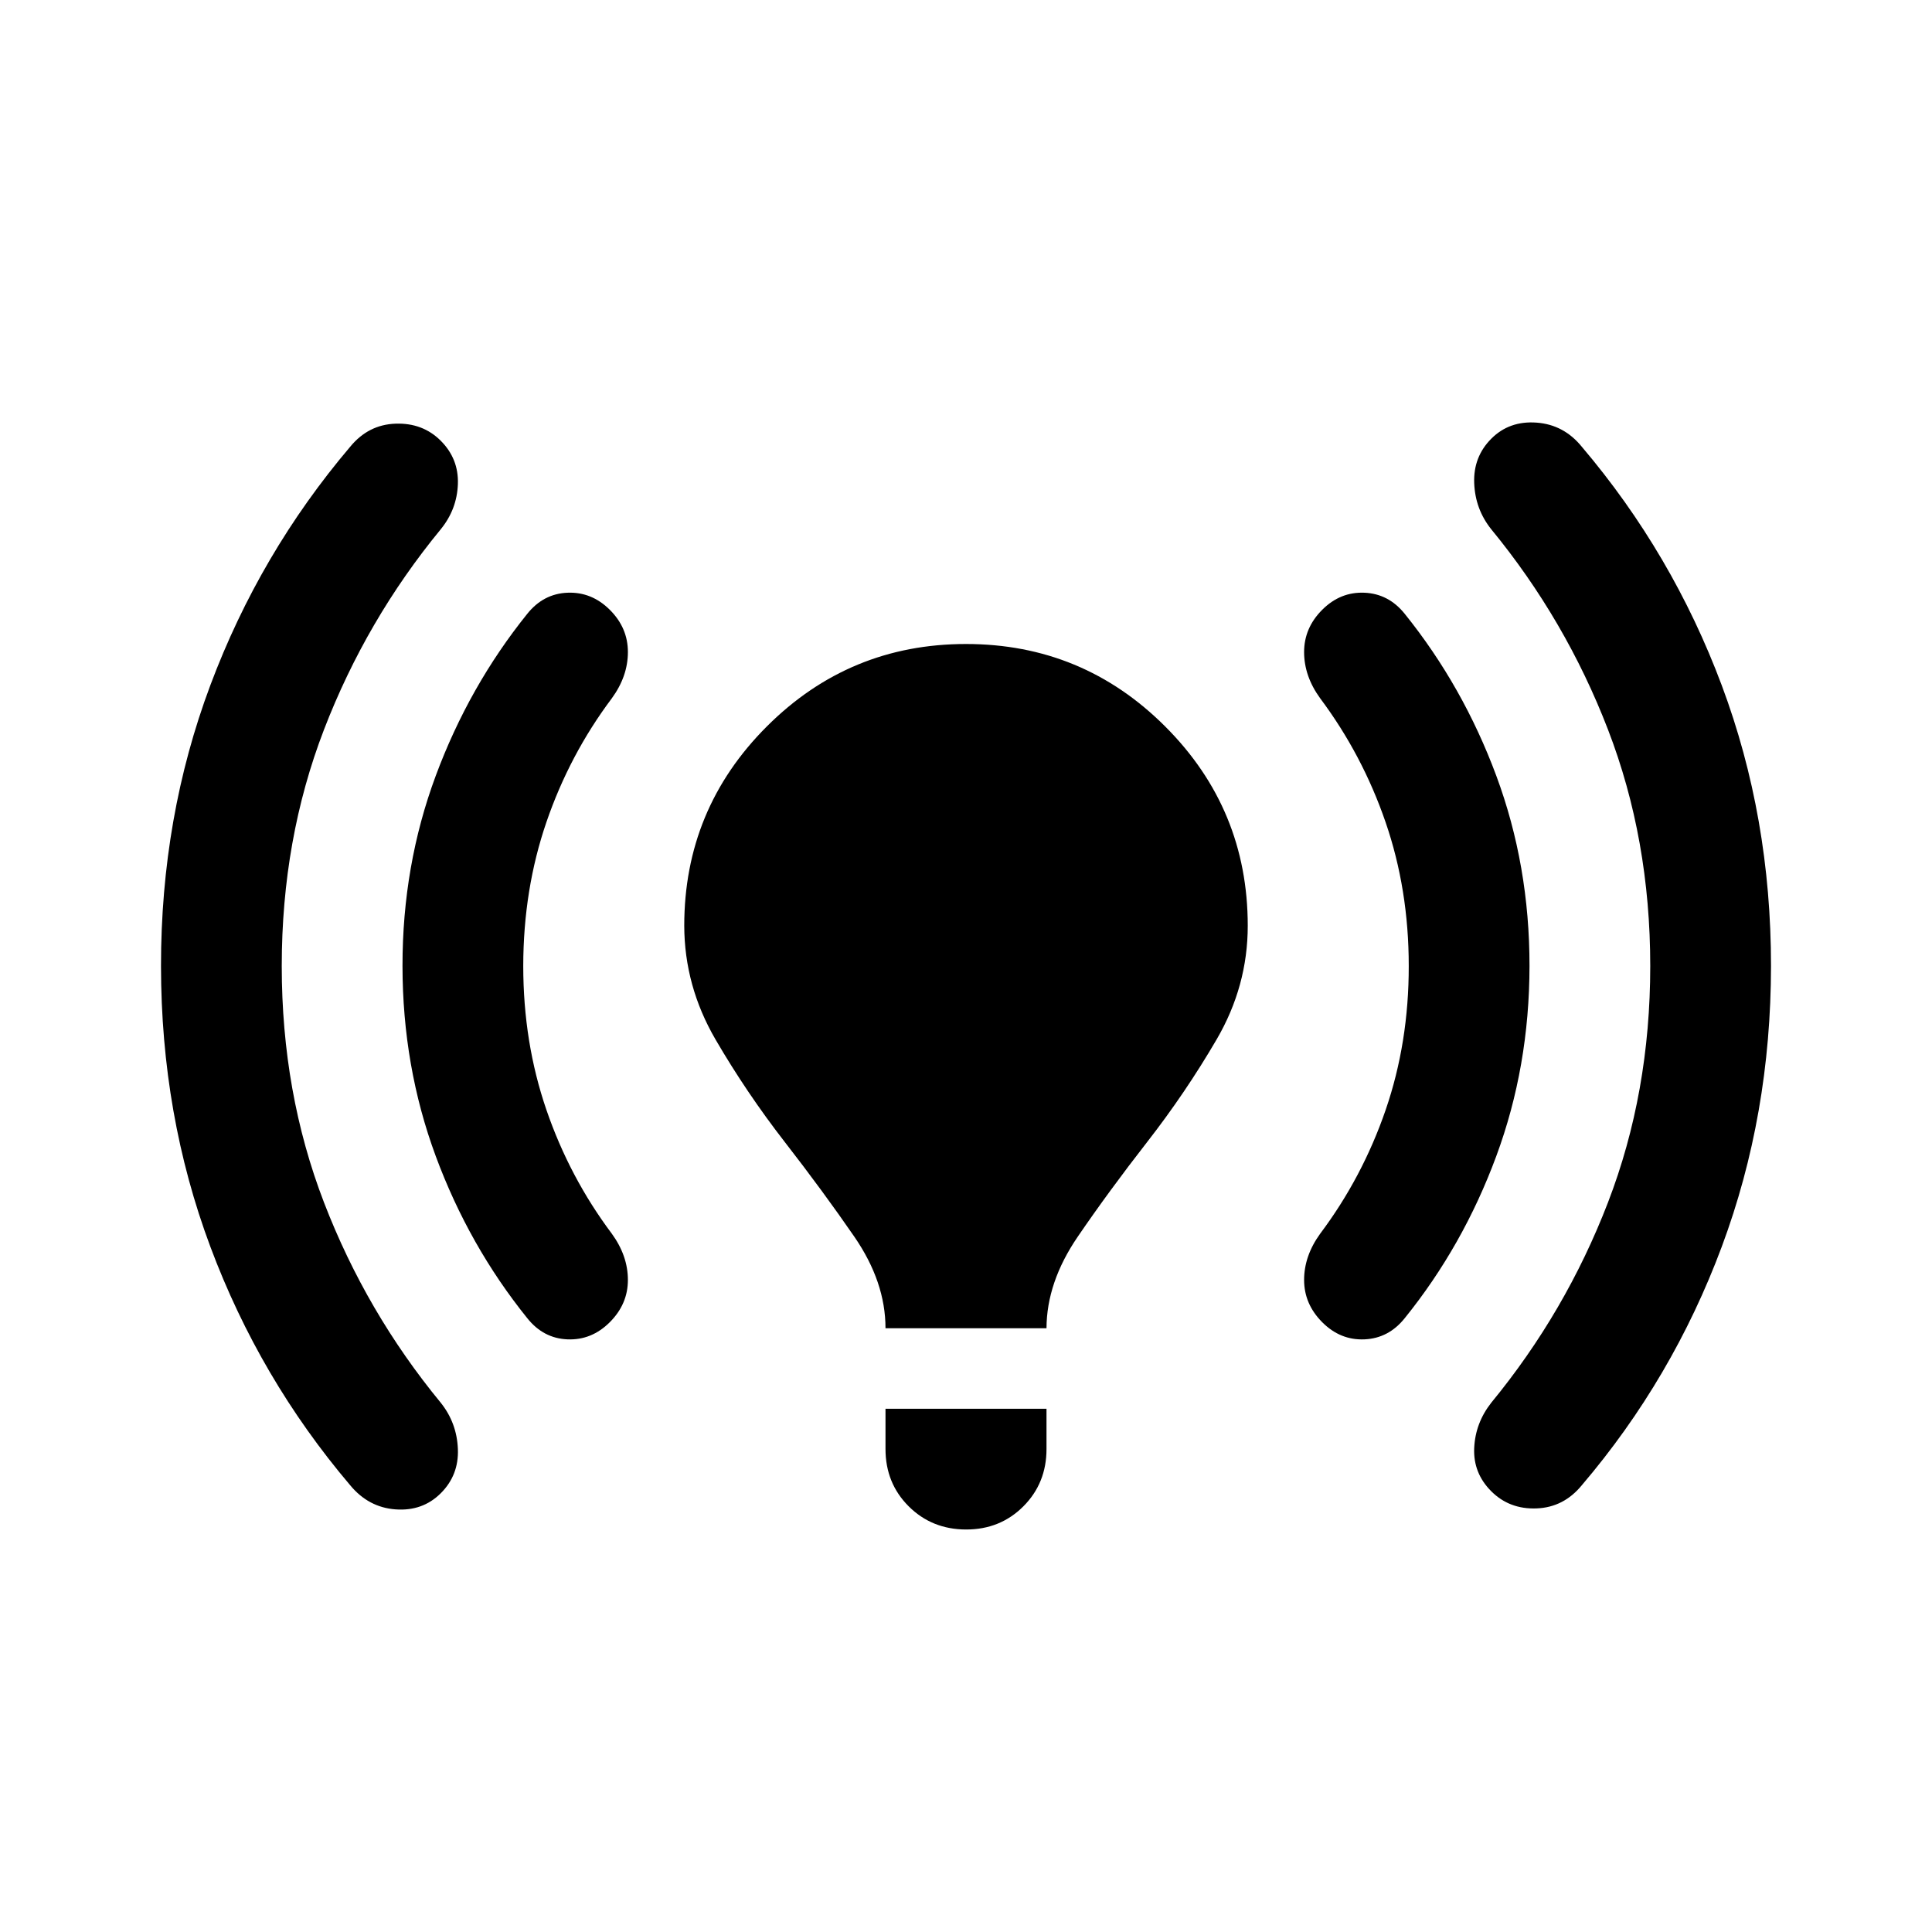
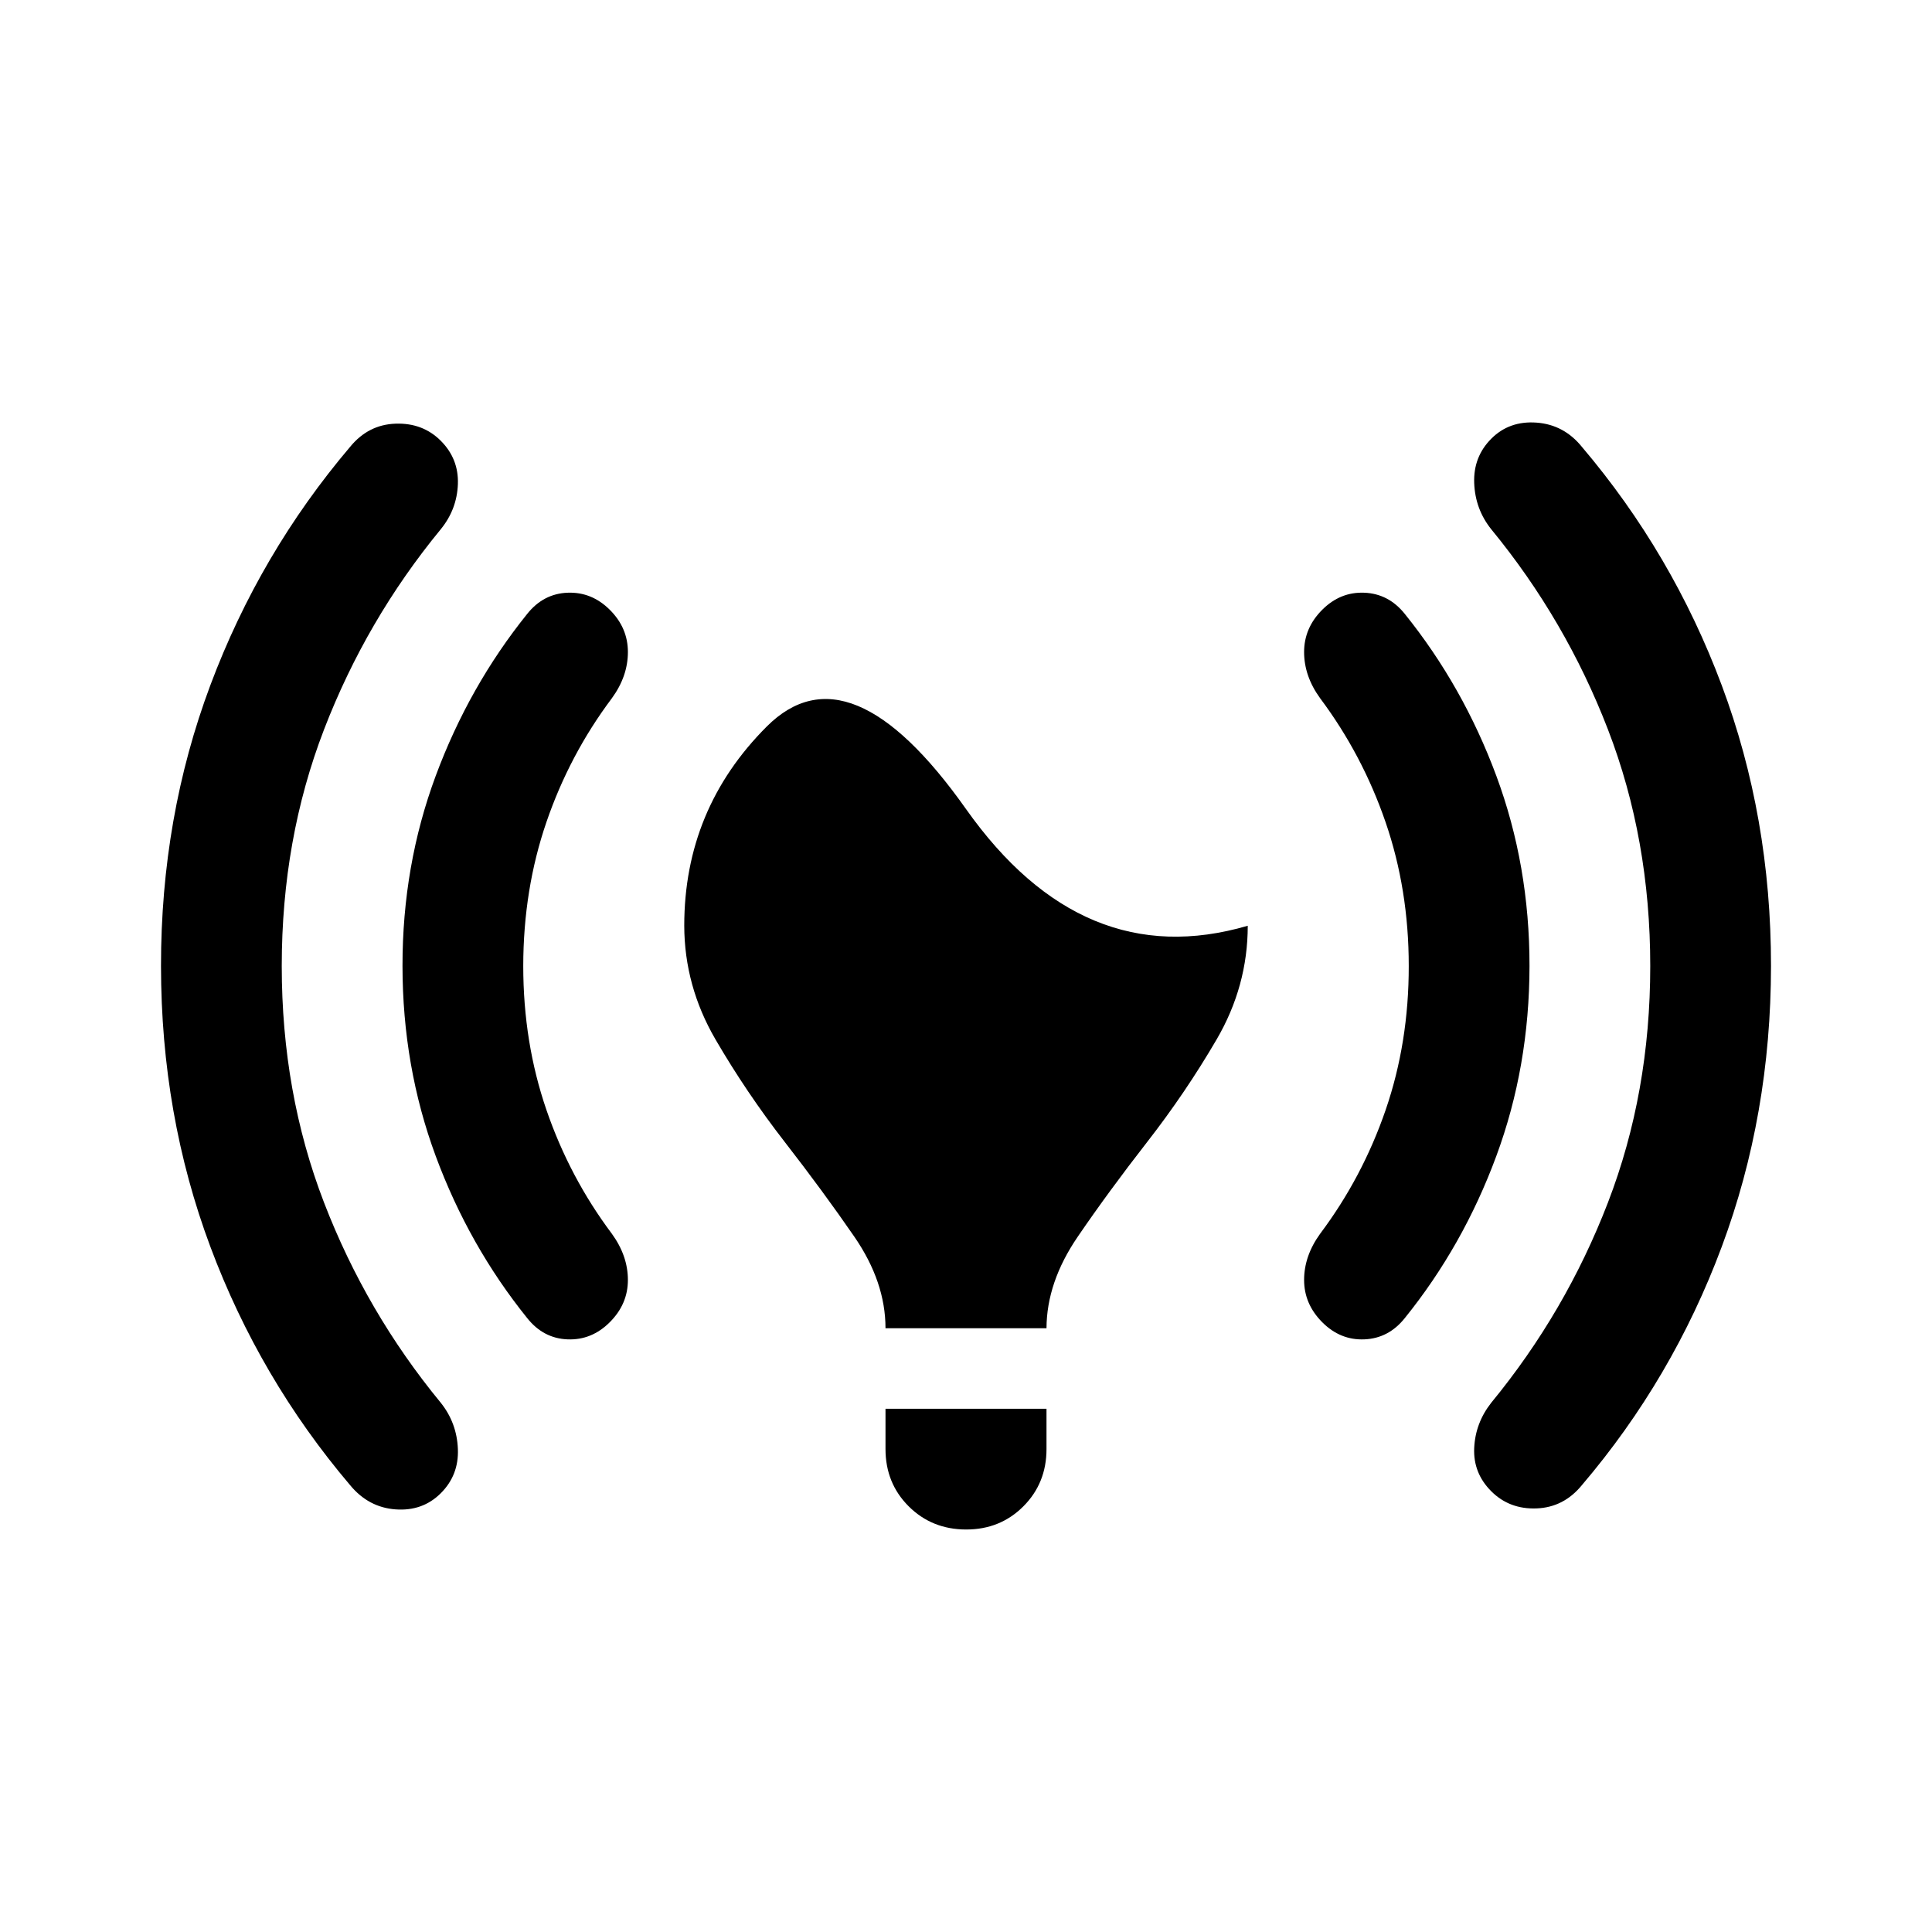
<svg xmlns="http://www.w3.org/2000/svg" width="800" height="800" viewBox="0 0 24 24">
-   <path fill="currentColor" d="M3.5 12q0 1.575.525 2.938t1.45 2.487q.2.25.213.575t-.213.55t-.562.2t-.563-.3q-1.125-1.325-1.737-2.963T2 12t.613-3.488T4.35 5.55q.225-.275.563-.287t.562.212t.213.538t-.213.562Q4.55 7.7 4.025 9.063T3.5 12m3 0q0 .95.288 1.788t.812 1.537q.2.275.2.575t-.225.525t-.525.213t-.5-.263q-.725-.9-1.137-2.013T5 12t.413-2.363T6.55 7.625q.2-.25.5-.262t.525.212t.225.525t-.2.575q-.525.7-.812 1.537T6.5 12m4.5 4.5q0-.575-.387-1.137t-.863-1.175t-.862-1.276T8.5 11.5q0-1.45 1.025-2.475T12 8t2.475 1.025T15.5 11.5q0 .75-.387 1.413t-.863 1.274t-.862 1.176T13 16.5zm0 1.5v-.5h2v.5q0 .425-.288.713T12 19t-.712-.288T11 18m6.5-6q0-.95-.288-1.787T16.4 8.675q-.2-.275-.2-.575t.225-.525t.525-.212t.5.262q.725.9 1.138 2.013T19 12t-.413 2.363t-1.137 2.012q-.2.25-.5.263t-.525-.213t-.225-.525t.2-.575q.525-.7.813-1.537T17.5 12m3 0q0-1.575-.525-2.937t-1.45-2.488q-.2-.25-.212-.575t.212-.55t.563-.2t.562.3q1.125 1.325 1.738 2.963T22 12t-.612 3.488t-1.738 2.962q-.225.275-.562.288t-.563-.213t-.212-.537t.212-.563q.925-1.125 1.45-2.488T20.5 12" />
+   <path fill="currentColor" d="M3.5 12q0 1.575.525 2.938t1.45 2.487q.2.25.213.575t-.213.55t-.562.2t-.563-.3q-1.125-1.325-1.737-2.963T2 12t.613-3.488T4.35 5.55q.225-.275.563-.287t.562.212t.213.538t-.213.562Q4.55 7.7 4.025 9.063T3.5 12m3 0q0 .95.288 1.788t.812 1.537q.2.275.2.575t-.225.525t-.525.213t-.5-.263q-.725-.9-1.137-2.013T5 12t.413-2.363T6.55 7.625q.2-.25.5-.262t.525.212t.225.525t-.2.575q-.525.7-.812 1.537T6.5 12m4.5 4.5q0-.575-.387-1.137t-.863-1.175t-.862-1.276T8.5 11.5q0-1.45 1.025-2.475t2.475 1.025T15.5 11.5q0 .75-.387 1.413t-.863 1.274t-.862 1.176T13 16.5zm0 1.5v-.5h2v.5q0 .425-.288.713T12 19t-.712-.288T11 18m6.5-6q0-.95-.288-1.787T16.4 8.675q-.2-.275-.2-.575t.225-.525t.525-.212t.5.262q.725.9 1.138 2.013T19 12t-.413 2.363t-1.137 2.012q-.2.25-.5.263t-.525-.213t-.225-.525t.2-.575q.525-.7.813-1.537T17.5 12m3 0q0-1.575-.525-2.937t-1.45-2.488q-.2-.25-.212-.575t.212-.55t.563-.2t.562.3q1.125 1.325 1.738 2.963T22 12t-.612 3.488t-1.738 2.962q-.225.275-.562.288t-.563-.213t-.212-.537t.212-.563q.925-1.125 1.45-2.488T20.5 12" />
</svg>